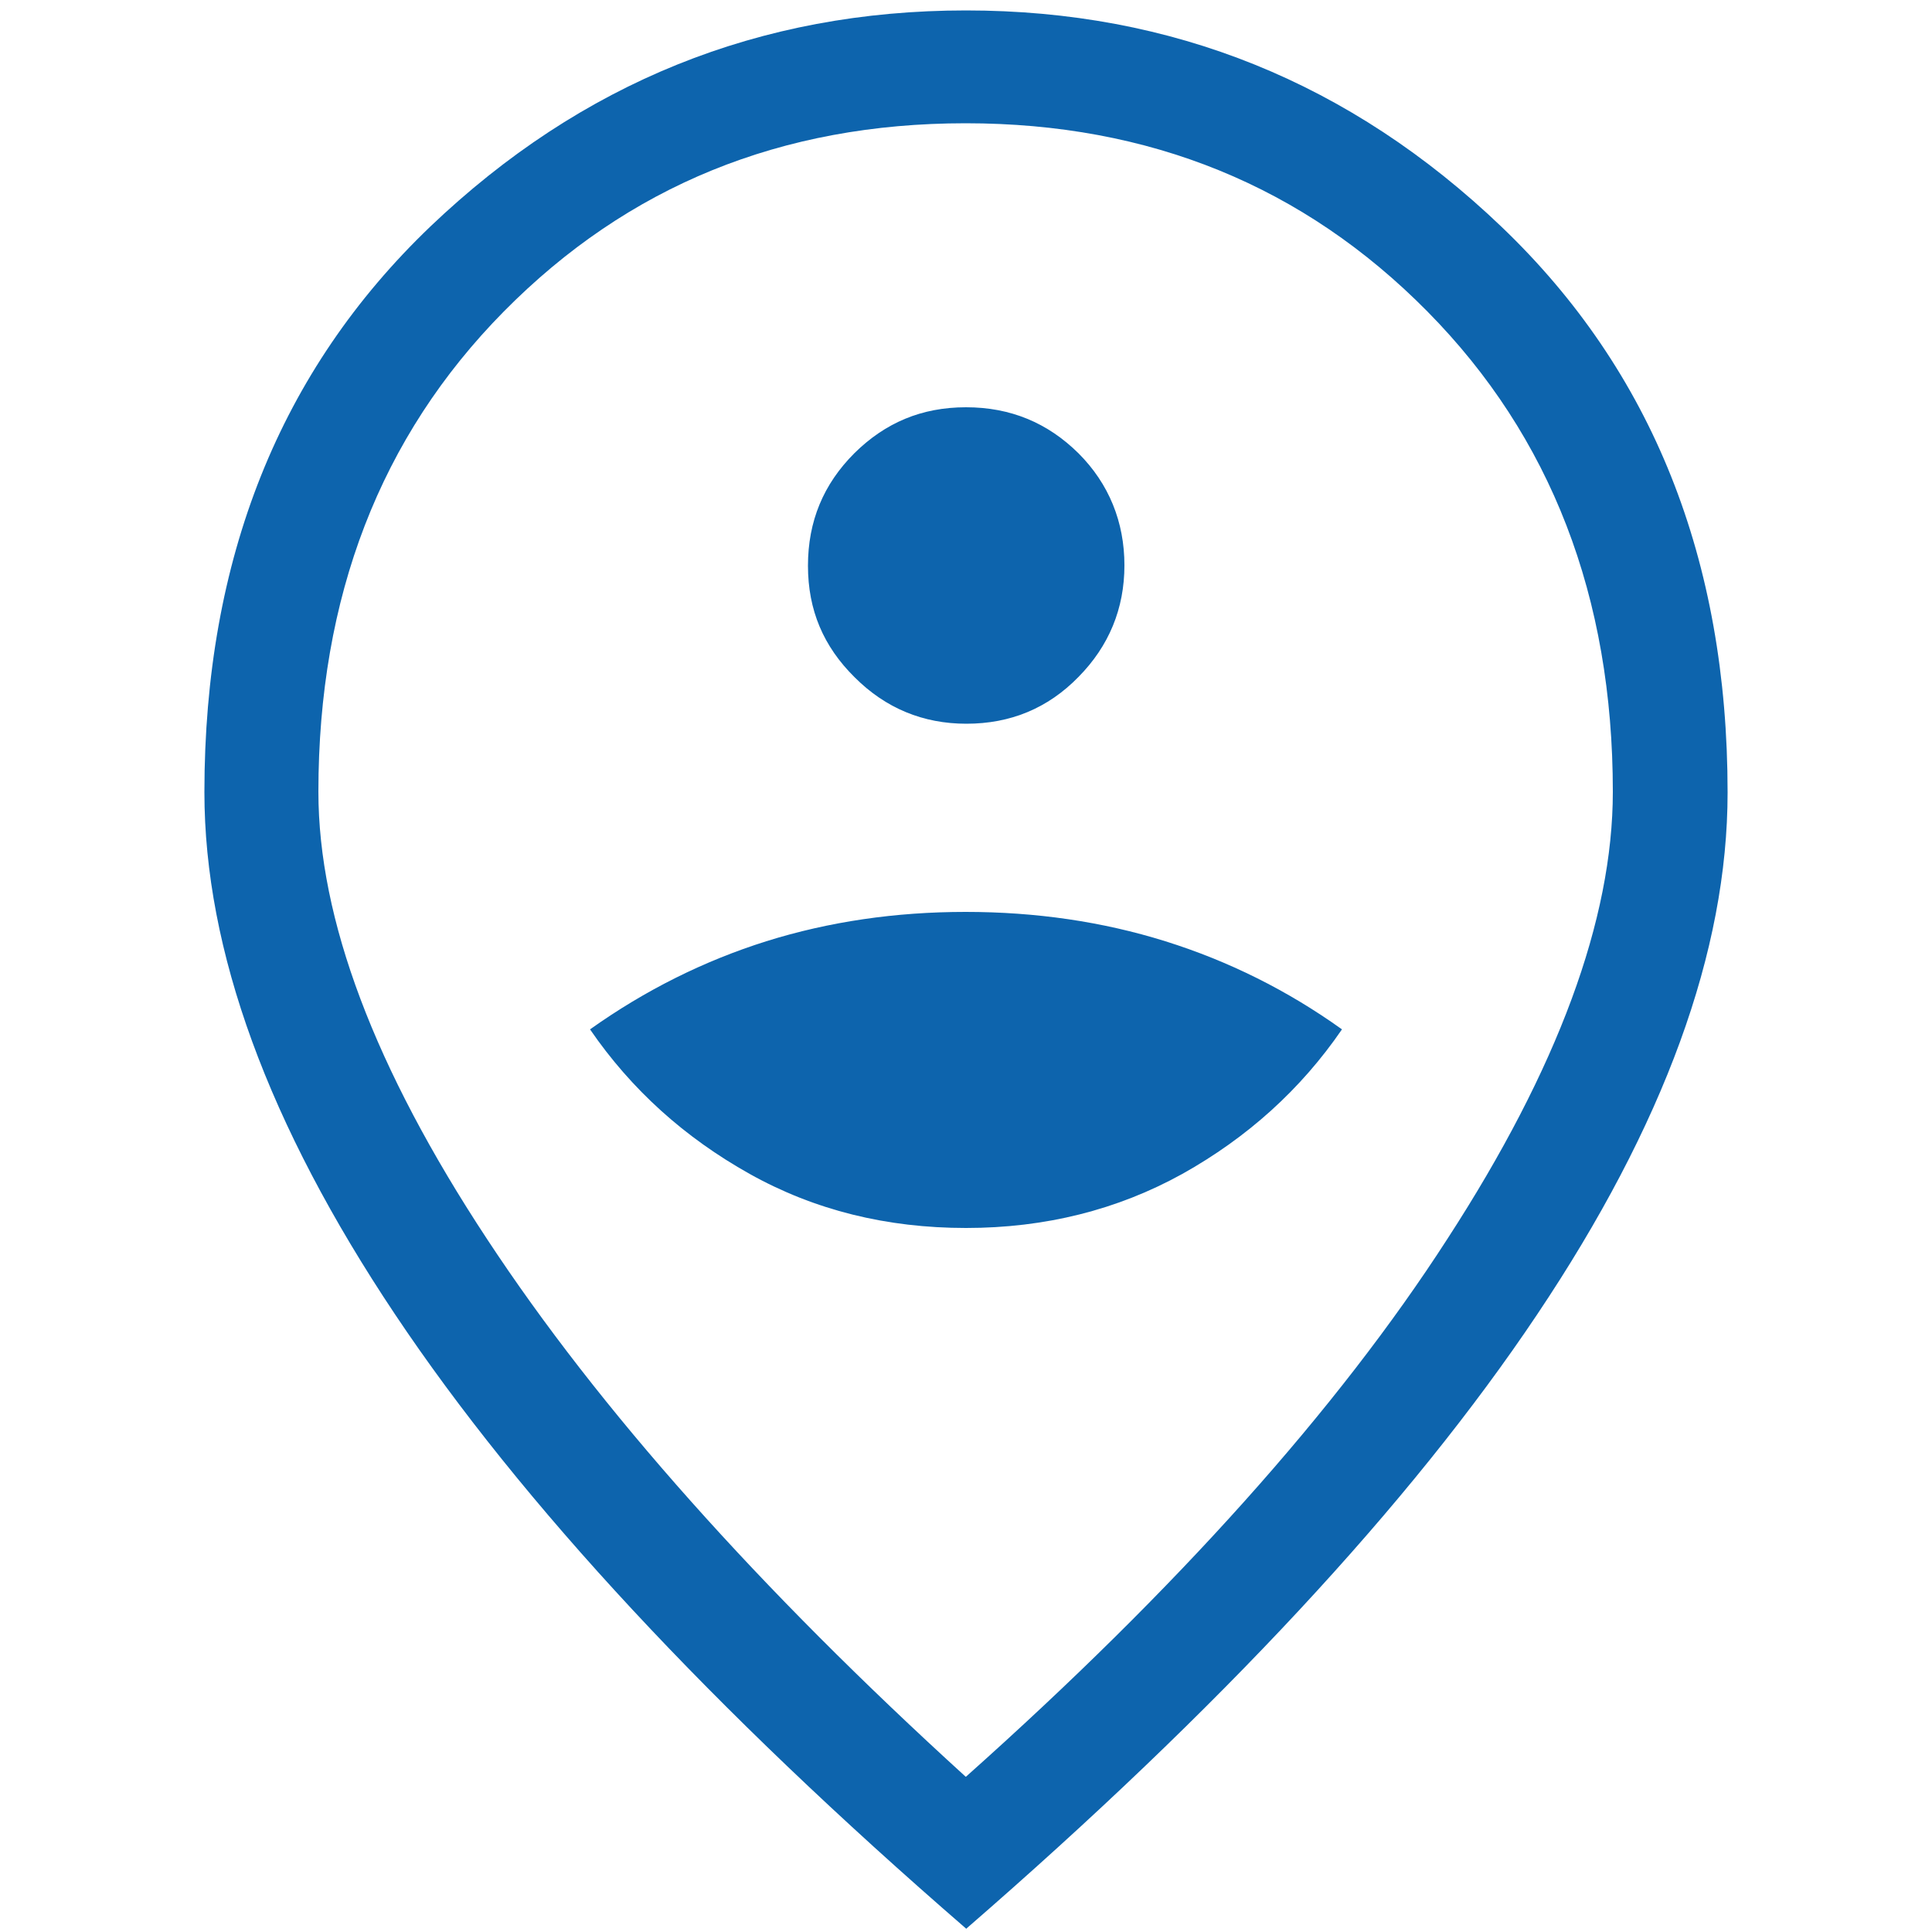
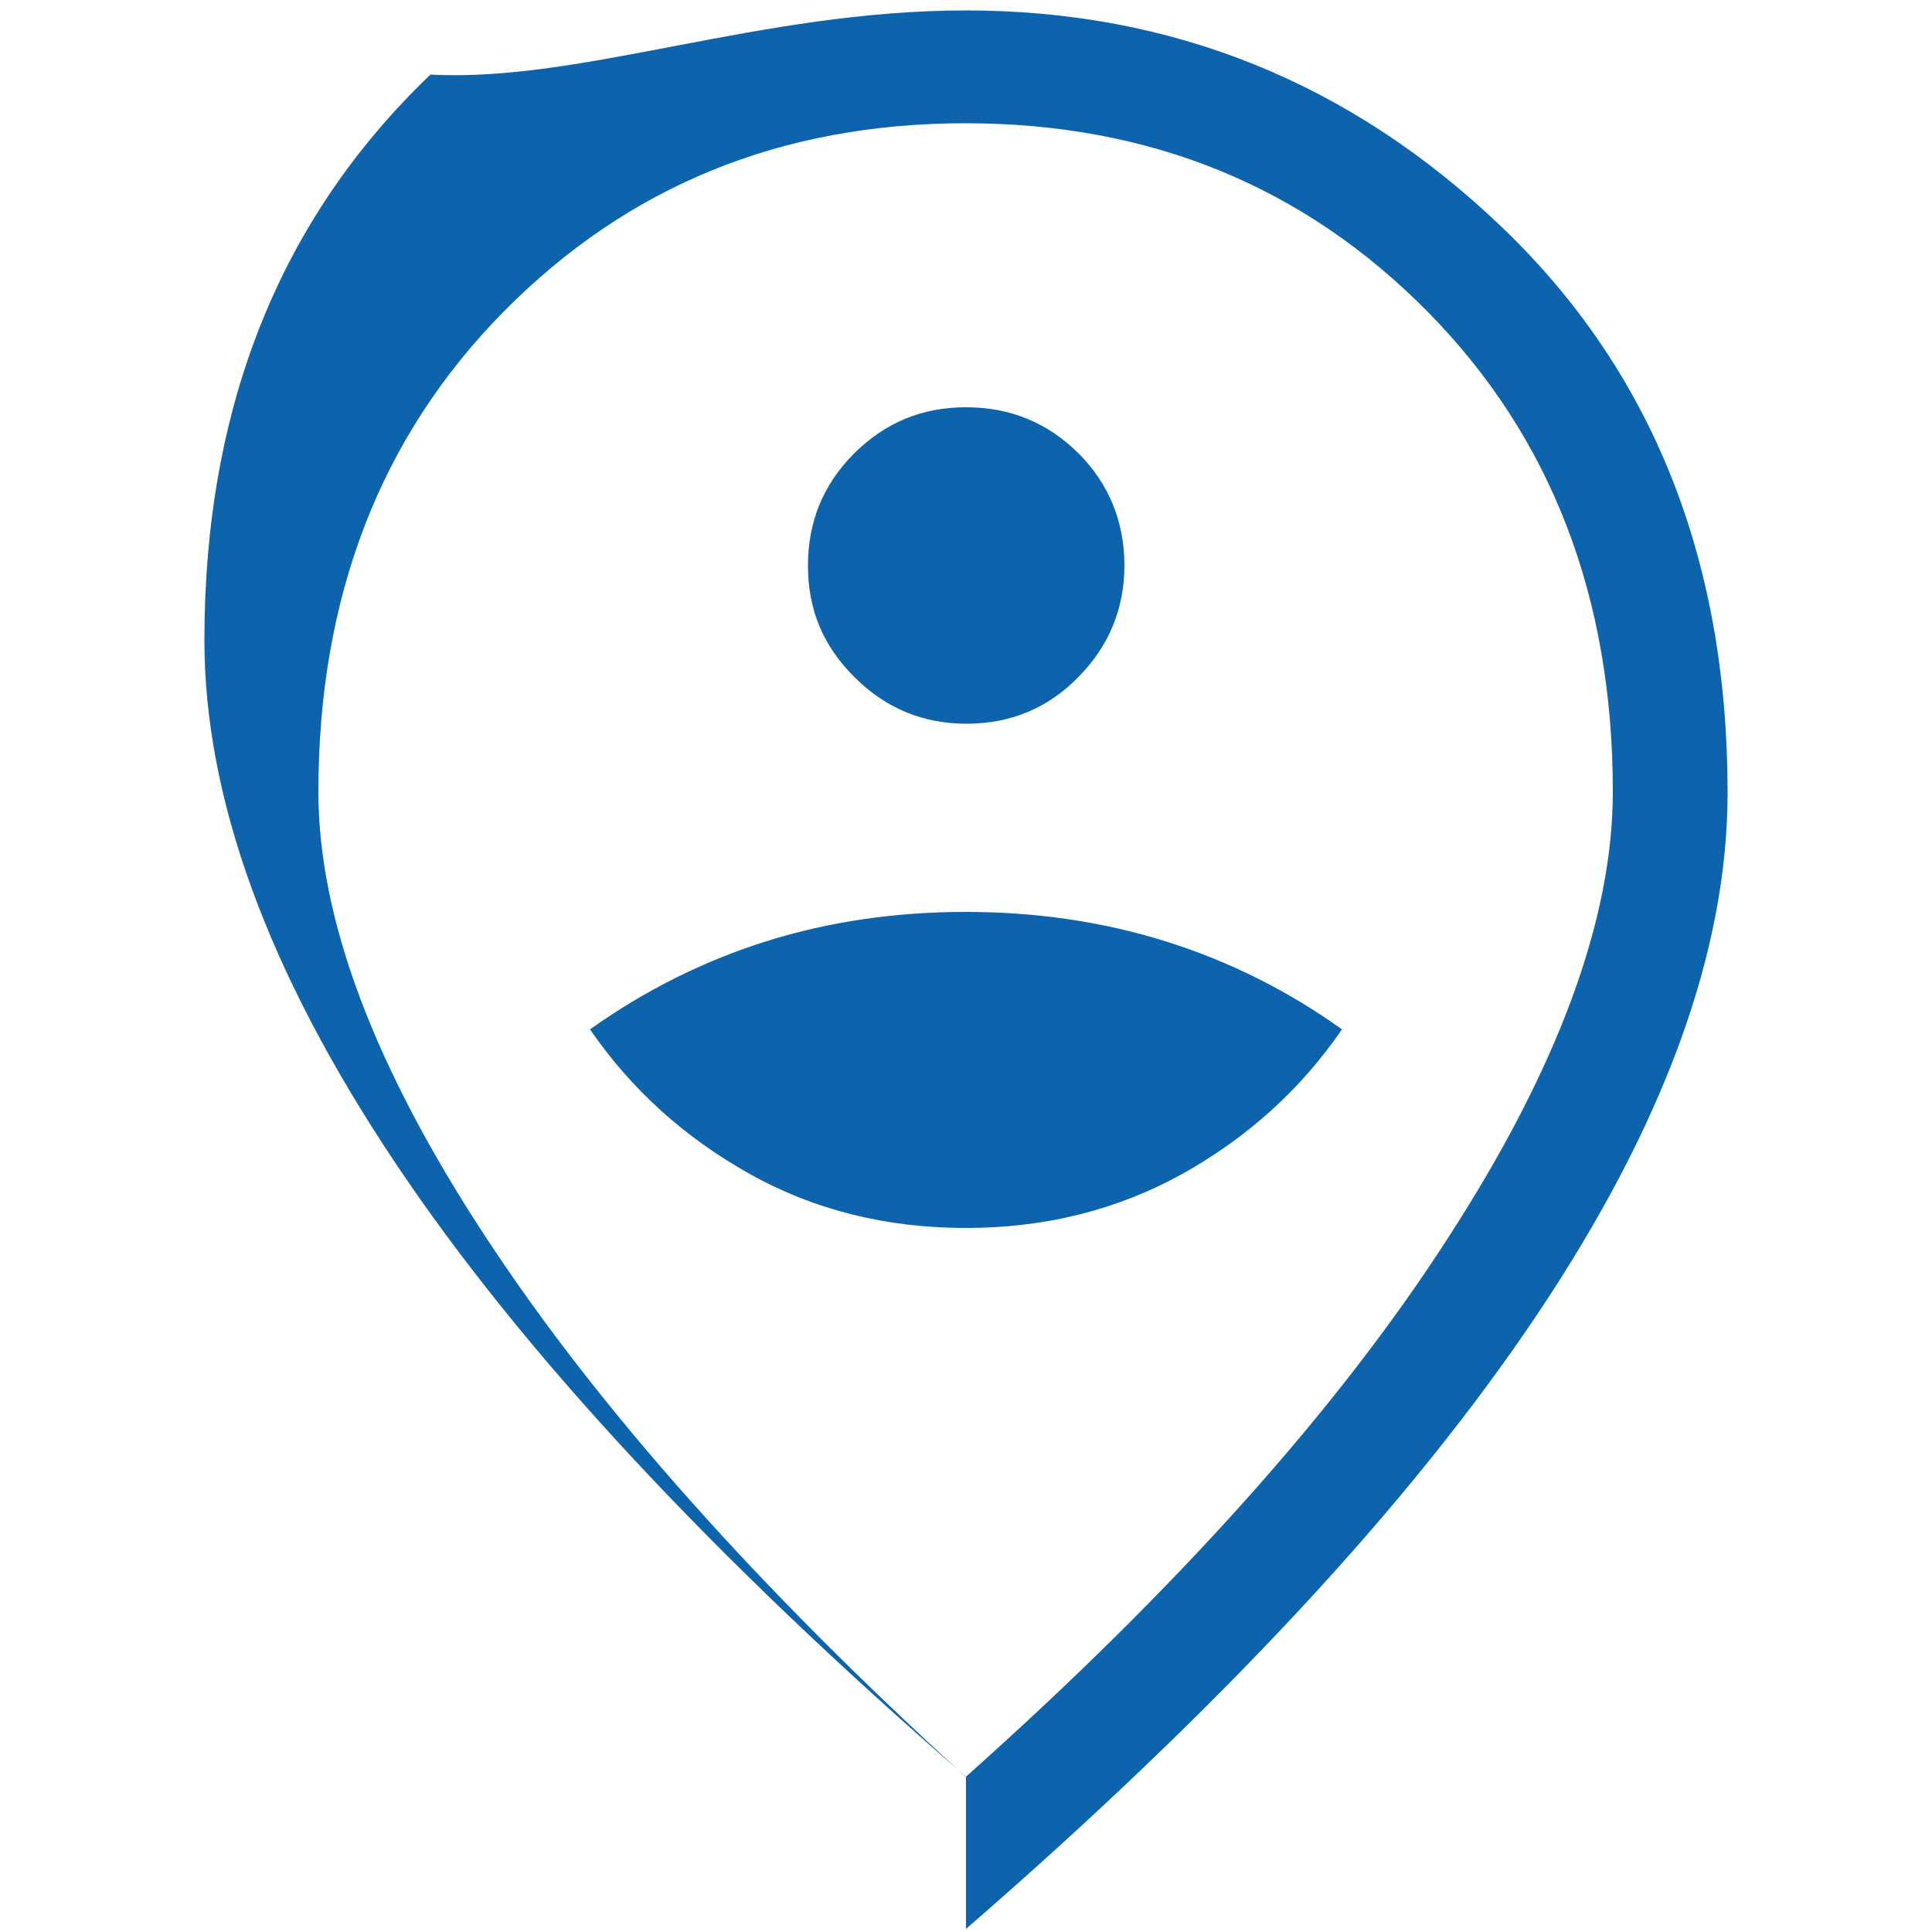
<svg xmlns="http://www.w3.org/2000/svg" id="Ebene_1" data-name="Ebene 1" width="50" height="50" viewBox="0 0 50 50">
  <defs>
    <style>
      .cls-1 {
        fill: #0d64ad;
      }
    </style>
  </defs>
-   <path class="cls-1" d="M25,31.78c2.05,0,3.92-.47,5.6-1.4,1.68-.94,3.06-2.18,4.13-3.74-1.41-1.01-2.94-1.77-4.57-2.28-1.63-.51-3.36-.76-5.17-.76s-3.53.25-5.16.76c-1.62.51-3.14,1.27-4.56,2.28,1.07,1.56,2.45,2.8,4.13,3.74,1.68.94,3.55,1.4,5.6,1.4ZM25.01,18.73c1.14,0,2.11-.4,2.9-1.21.79-.8,1.19-1.77,1.19-2.89s-.4-2.11-1.19-2.9c-.8-.79-1.76-1.19-2.91-1.19s-2.09.4-2.89,1.19c-.8.8-1.2,1.76-1.2,2.91s.4,2.09,1.21,2.89c.8.8,1.77,1.2,2.89,1.2ZM25,45.98c5.45-4.86,9.61-9.5,12.46-13.92,2.86-4.41,4.28-8.27,4.28-11.57,0-5.04-1.6-9.19-4.8-12.43-3.2-3.24-7.18-4.87-11.95-4.87s-8.74,1.62-11.95,4.87c-3.2,3.24-4.8,7.39-4.8,12.43,0,3.3,1.45,7.15,4.36,11.57,2.9,4.41,7.04,9.05,12.39,13.92ZM25,49.91c-6.57-5.69-11.5-10.99-14.78-15.9-3.28-4.91-4.93-9.41-4.93-13.51,0-6.03,1.95-10.91,5.85-14.64C15.04,2.14,19.66.27,25,.27s9.96,1.87,13.86,5.6c3.9,3.73,5.85,8.61,5.85,14.64,0,4.1-1.64,8.6-4.93,13.51-3.28,4.9-8.21,10.2-14.78,15.9Z" />
+   <path class="cls-1" d="M25,31.78c2.05,0,3.92-.47,5.6-1.4,1.68-.94,3.06-2.18,4.13-3.74-1.41-1.01-2.94-1.77-4.57-2.28-1.63-.51-3.36-.76-5.17-.76s-3.53.25-5.16.76c-1.62.51-3.14,1.27-4.56,2.28,1.07,1.56,2.45,2.8,4.13,3.74,1.68.94,3.55,1.4,5.6,1.4ZM25.01,18.73c1.14,0,2.11-.4,2.9-1.21.79-.8,1.19-1.77,1.19-2.89s-.4-2.11-1.19-2.9c-.8-.79-1.76-1.19-2.91-1.19s-2.09.4-2.89,1.19c-.8.8-1.2,1.76-1.2,2.91s.4,2.09,1.21,2.89c.8.8,1.77,1.2,2.89,1.2ZM25,45.98c5.45-4.86,9.61-9.5,12.46-13.92,2.86-4.41,4.28-8.27,4.28-11.57,0-5.04-1.6-9.19-4.8-12.43-3.2-3.24-7.18-4.87-11.95-4.87s-8.74,1.62-11.95,4.87c-3.2,3.24-4.8,7.39-4.8,12.43,0,3.3,1.45,7.15,4.36,11.57,2.9,4.41,7.04,9.05,12.39,13.92Zc-6.57-5.69-11.5-10.99-14.78-15.9-3.28-4.91-4.93-9.41-4.93-13.51,0-6.03,1.95-10.91,5.85-14.64C15.04,2.14,19.66.27,25,.27s9.96,1.87,13.86,5.6c3.9,3.73,5.85,8.61,5.85,14.64,0,4.1-1.64,8.6-4.93,13.51-3.28,4.9-8.21,10.2-14.78,15.9Z" />
</svg>